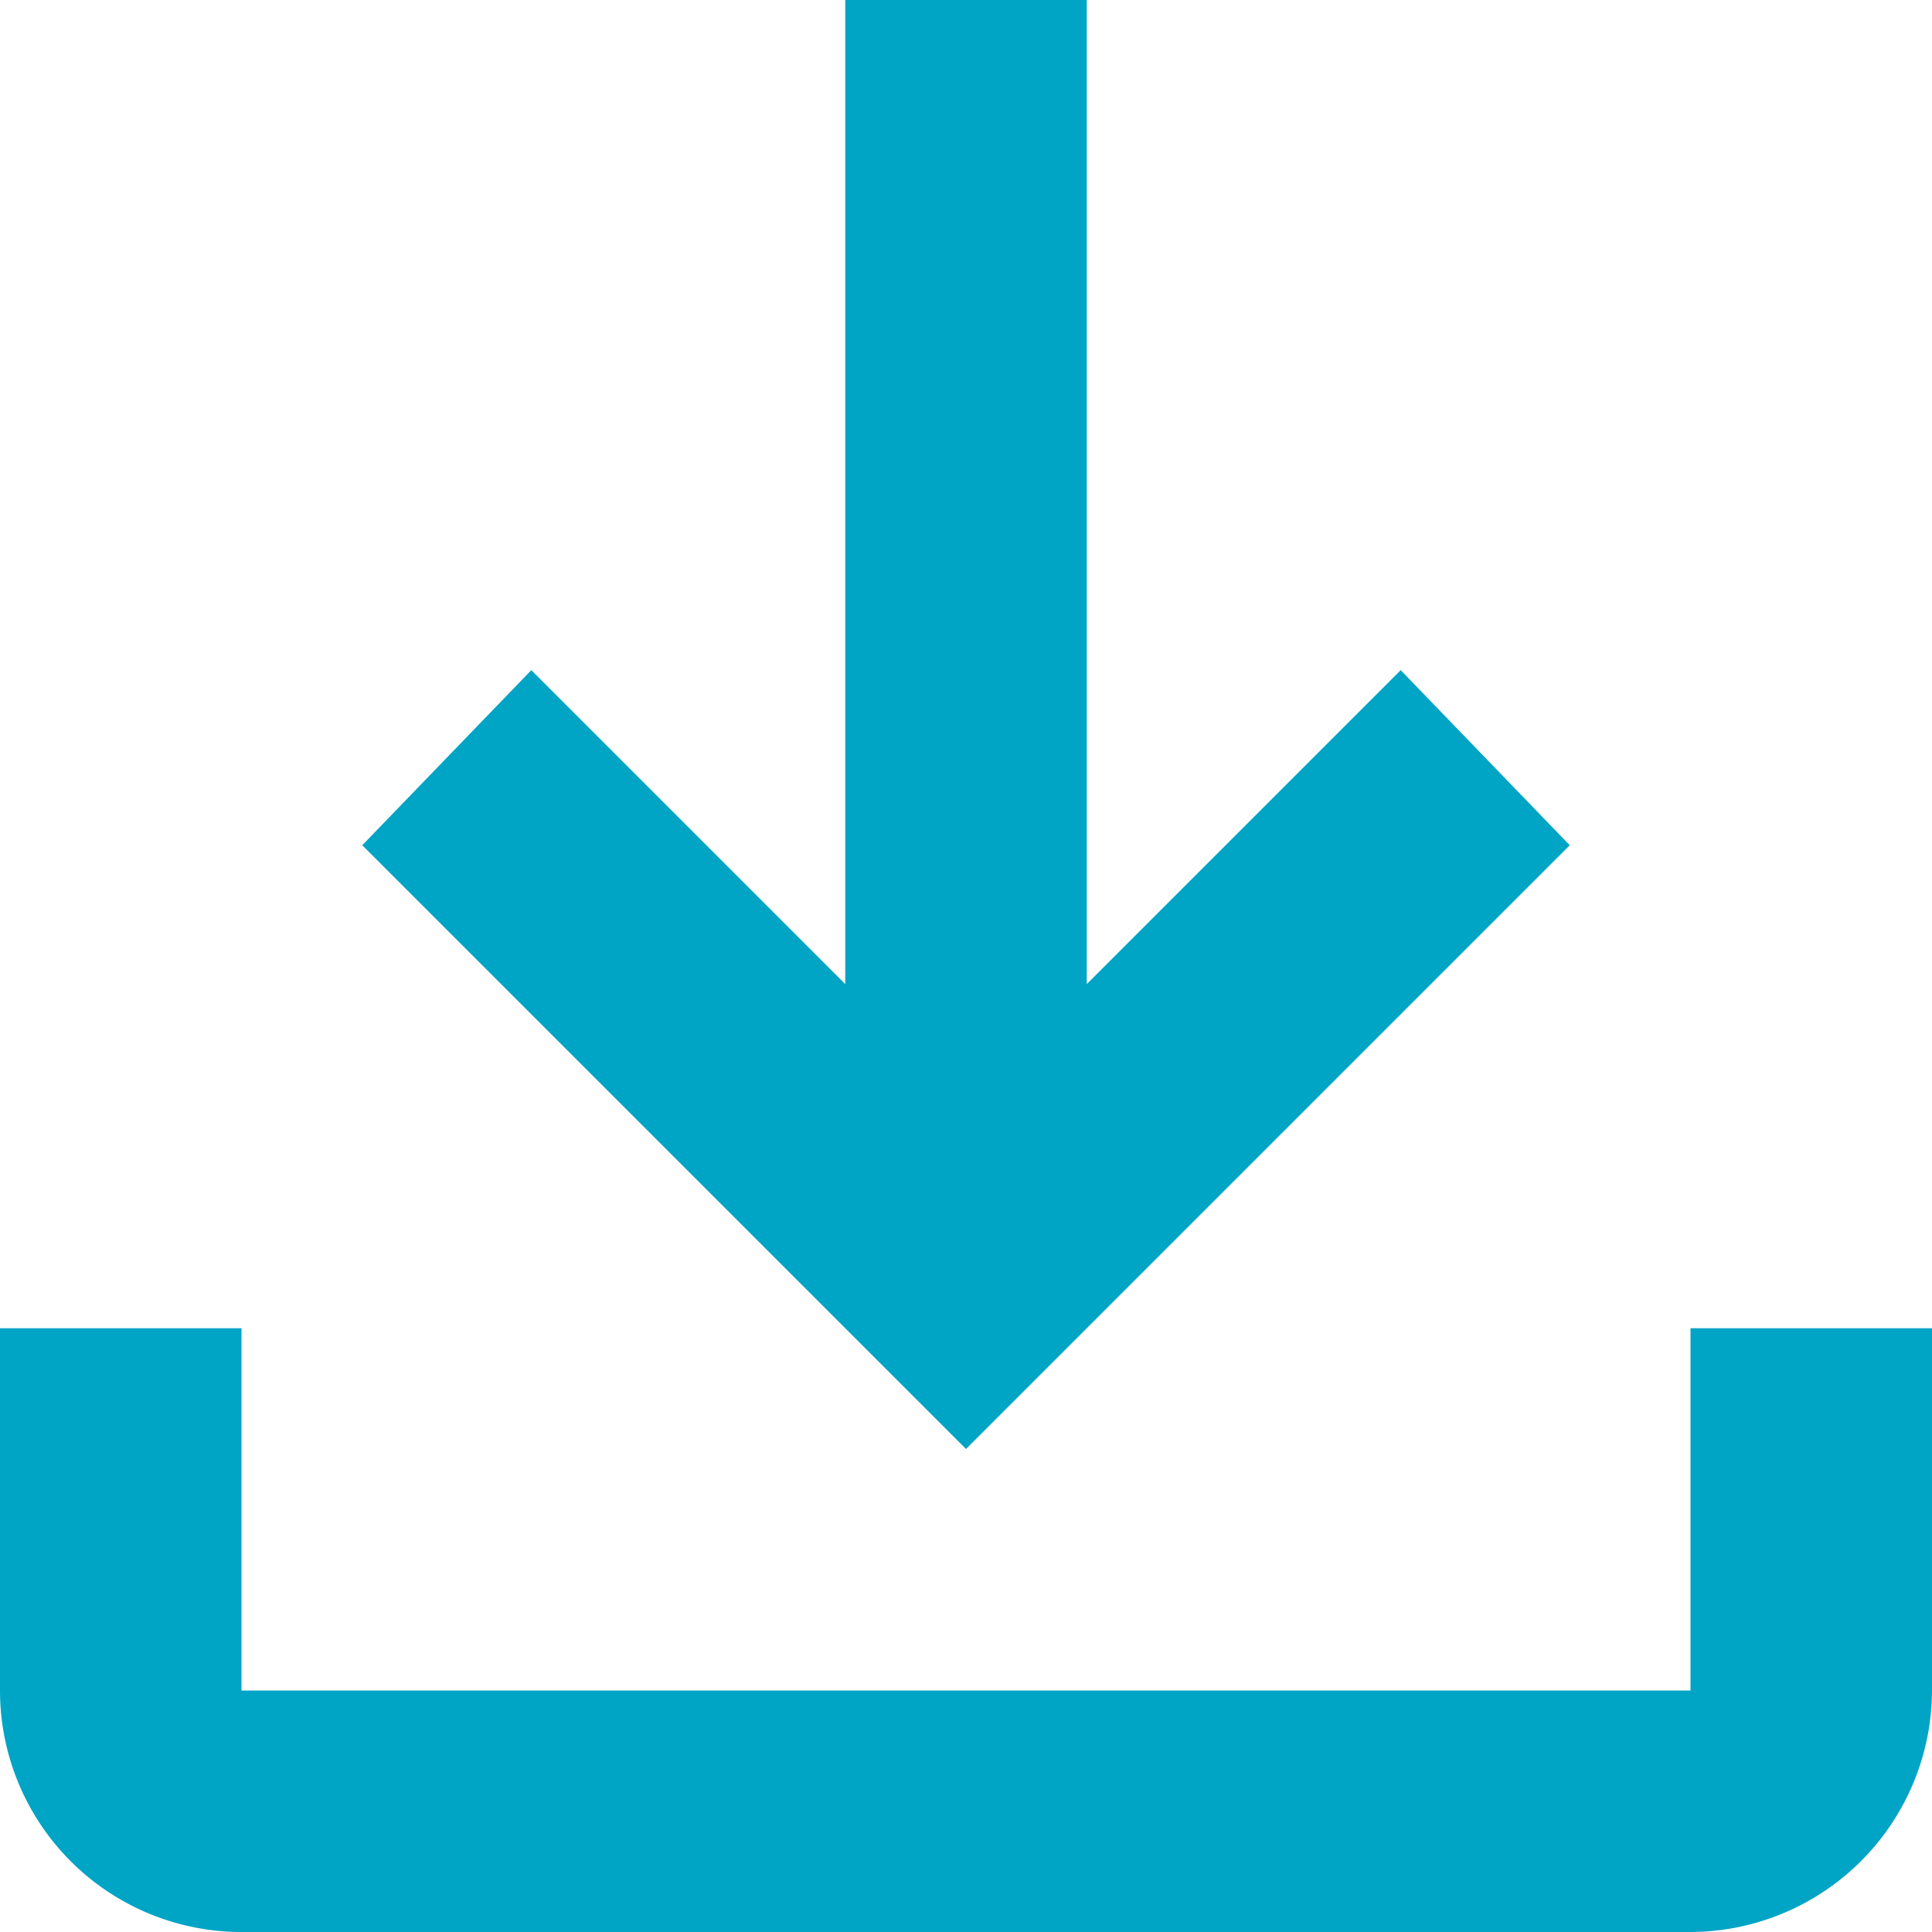
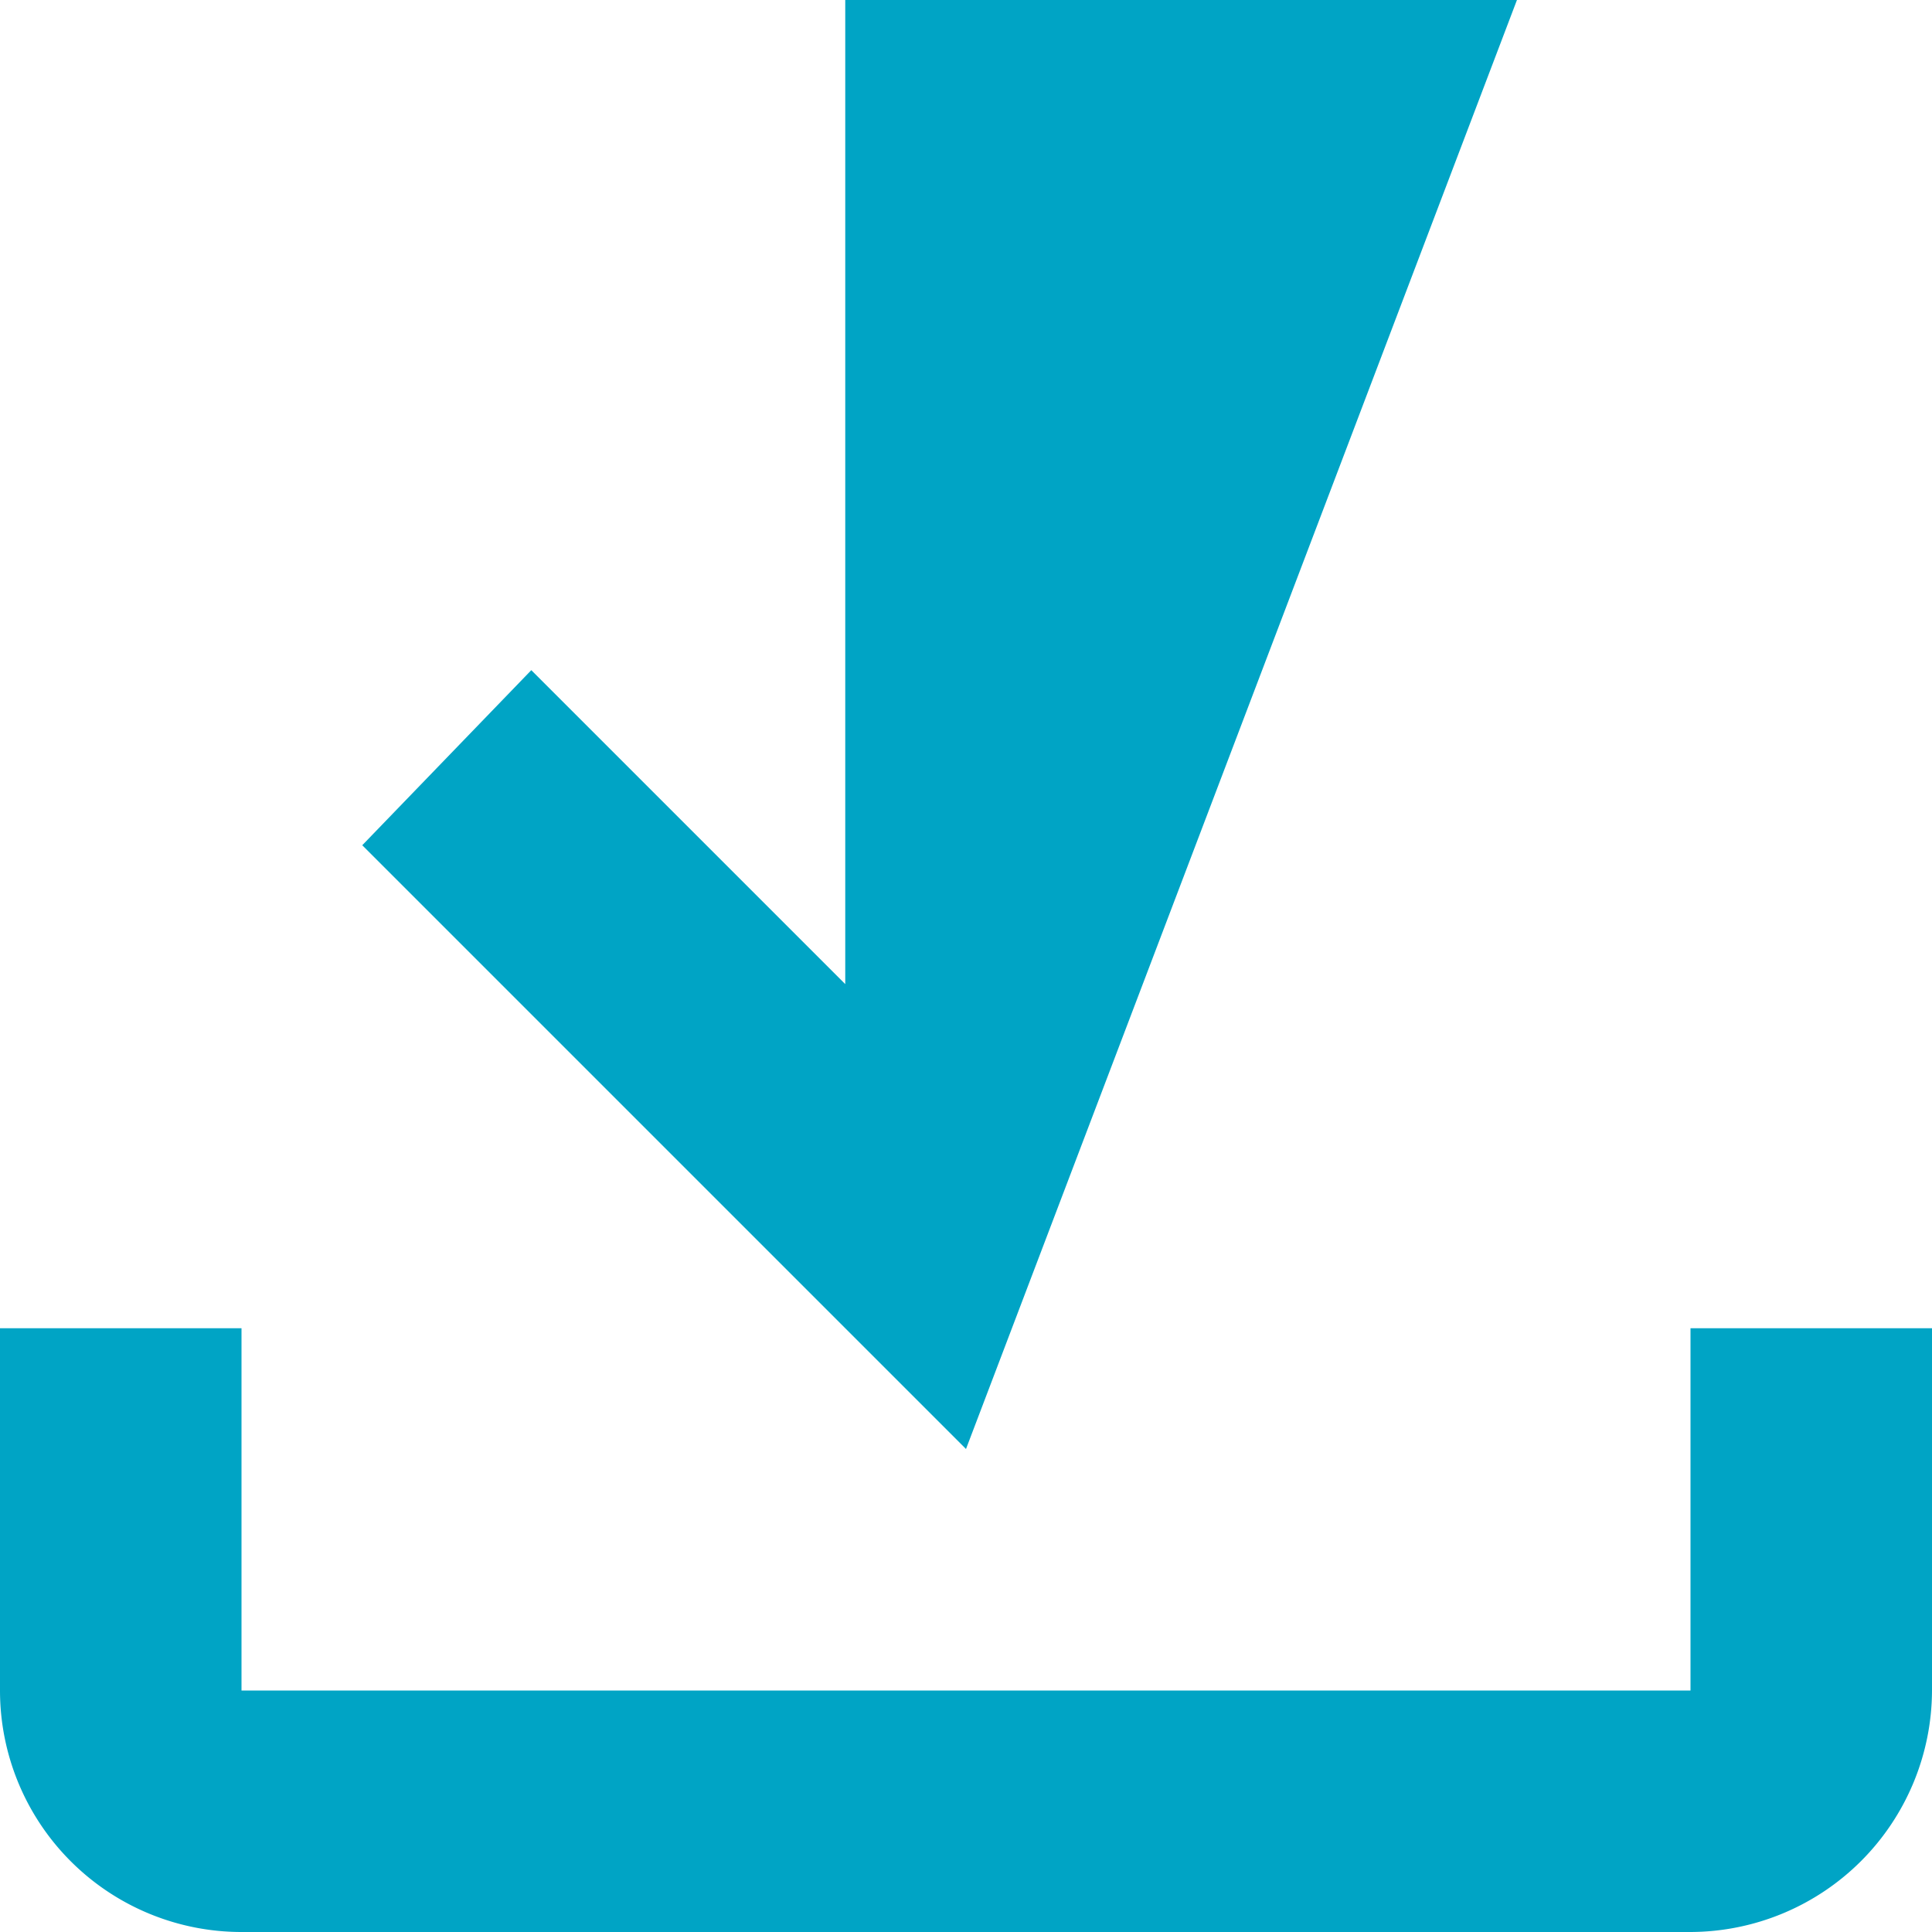
<svg xmlns="http://www.w3.org/2000/svg" width="16" height="16" viewBox="0 0 16 16">
-   <path id="パス_302" data-name="パス 302" d="M98.341,5349.934l-5-5,1.4-1.45,2.6,2.6v-8.15h2v8.15l2.6-2.6,1.4,1.45Zm-6,4a2,2,0,0,1-2-2v-3h2v3h12v-3h2v3a2.006,2.006,0,0,1-2,2Z" transform="translate(-90.341 -5337.934)" fill="#00a4c5" />
+   <path id="パス_302" data-name="パス 302" d="M98.341,5349.934l-5-5,1.4-1.45,2.6,2.6v-8.15h2l2.6-2.6,1.4,1.45Zm-6,4a2,2,0,0,1-2-2v-3h2v3h12v-3h2v3a2.006,2.006,0,0,1-2,2Z" transform="translate(-90.341 -5337.934)" fill="#00a4c5" />
</svg>